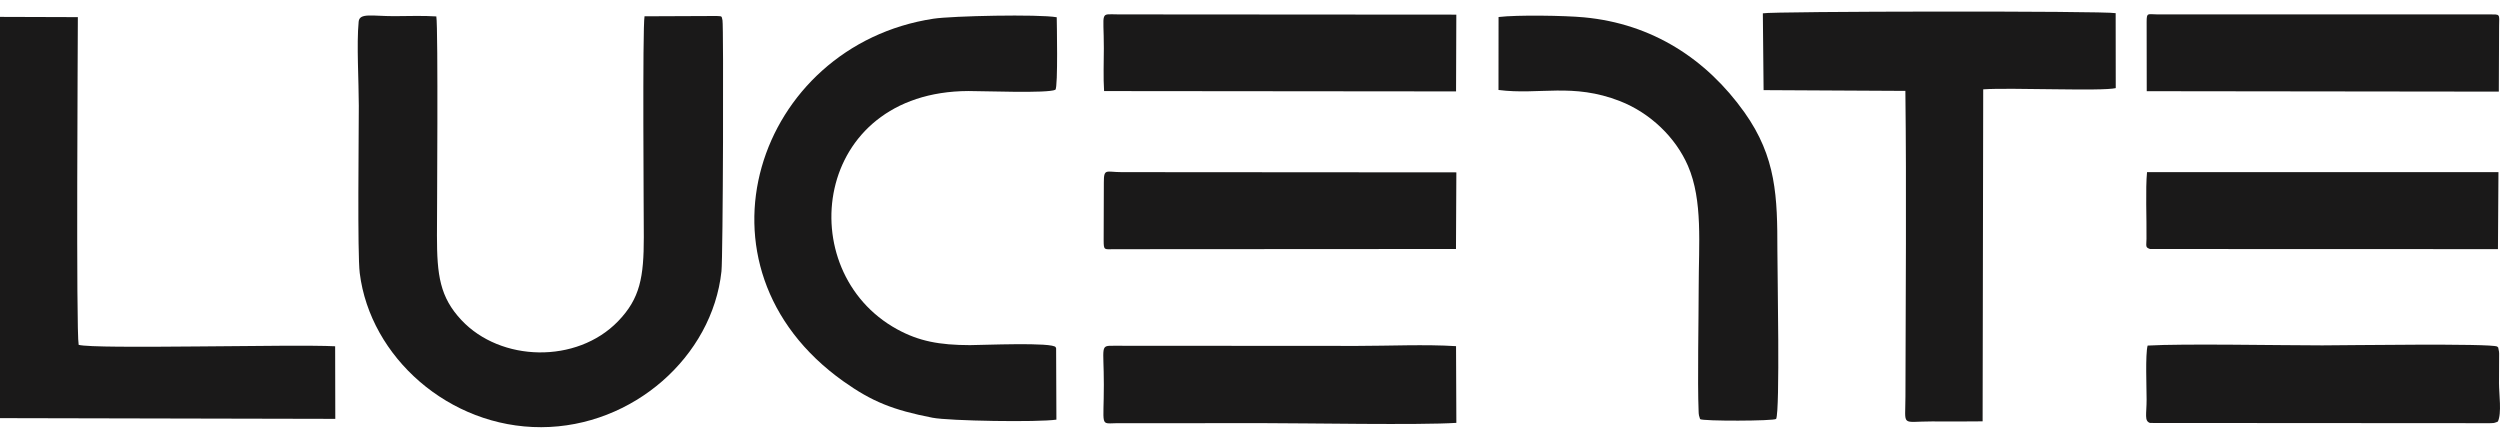
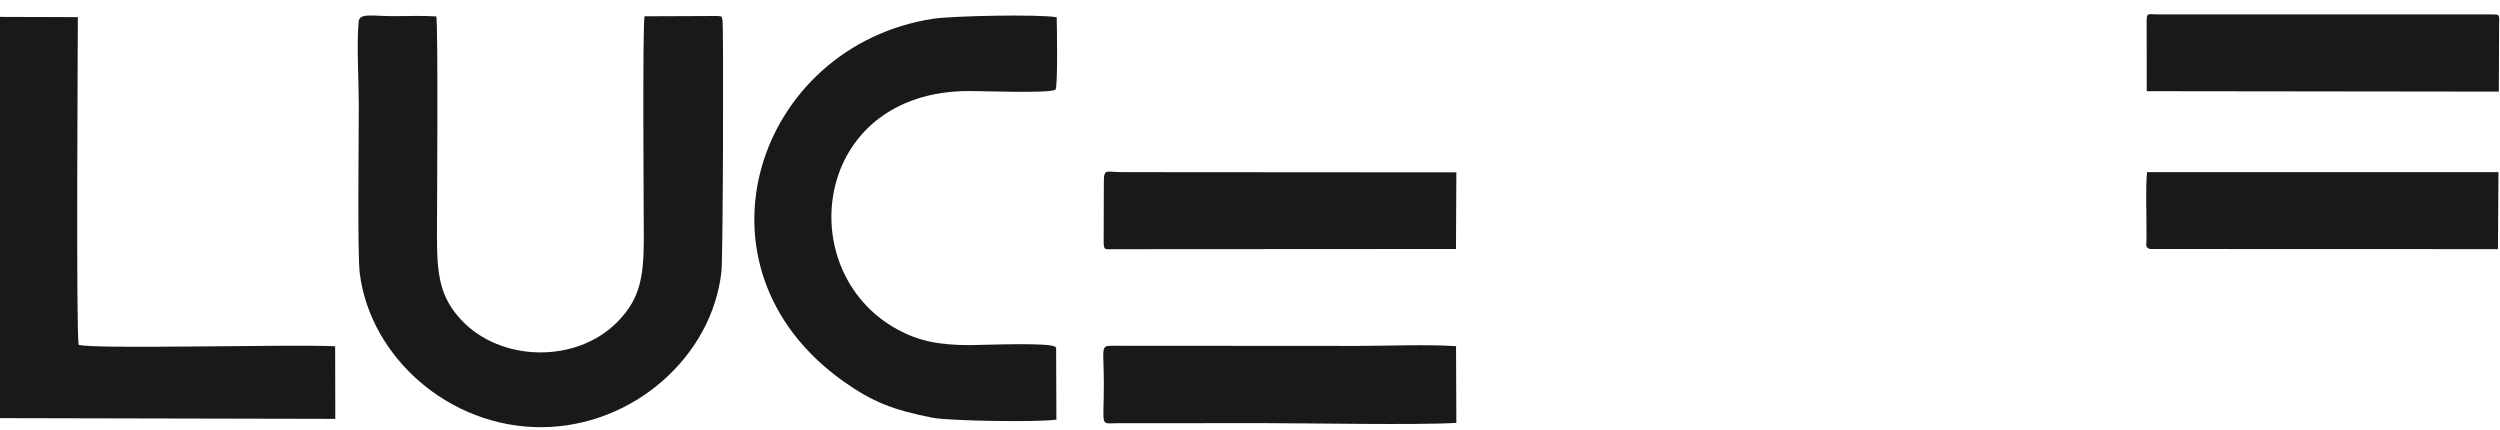
<svg xmlns="http://www.w3.org/2000/svg" width="151" height="26" viewBox="0 0 151 26" fill="none">
  <path fill-rule="evenodd" clip-rule="evenodd" d="M20.252 25.299L20.243 20.915C17.709 20.782 5.715 21.107 4.751 20.828C4.589 20 4.702 2.361 4.702 1.035L0 1.02L0 25.255L20.252 25.299Z" fill="#1A1919" />
  <path fill-rule="evenodd" clip-rule="evenodd" d="M26.354 0.992C25.544 0.936 24.617 0.976 23.793 0.976C22.478 0.976 21.716 0.763 21.663 1.307C21.532 2.659 21.672 4.938 21.672 6.393C21.672 8.169 21.583 15.327 21.728 16.492C22.358 21.573 27.128 25.817 32.691 25.802C38.231 25.787 43.025 21.534 43.576 16.389C43.672 15.493 43.71 1.572 43.638 1.224C43.579 0.942 43.613 0.993 43.29 0.966L38.93 0.984C38.8 1.663 38.886 13.315 38.886 14.322C38.886 16.735 38.666 18.027 37.326 19.409C34.832 21.98 30.24 21.866 27.868 19.331C26.567 17.941 26.392 16.621 26.392 14.233C26.392 13.23 26.473 1.68 26.354 0.992Z" fill="#1A1919" />
  <path fill-rule="evenodd" clip-rule="evenodd" d="M63.807 25.346L63.79 21.043C63.785 21.024 63.77 20.994 63.766 20.979C63.661 20.651 59.25 20.847 58.584 20.846C56.736 20.843 55.497 20.607 54.184 19.887C47.771 16.369 49.078 5.53 58.495 5.498C59.359 5.495 63.312 5.652 63.747 5.42C63.911 5.26 63.829 1.243 63.826 1.042C62.732 0.848 57.508 0.959 56.382 1.13C45.73 2.751 41.176 16.096 50.946 23.035C52.666 24.256 53.929 24.764 56.324 25.231C57.333 25.428 62.724 25.512 63.807 25.346Z" fill="#1A1919" />
-   <path fill-rule="evenodd" clip-rule="evenodd" d="M119.786 5.396C121.394 5.281 126.979 5.524 127.791 5.322L127.786 0.795C127.094 0.652 107 0.679 106.476 0.805L106.521 5.444L115.085 5.49C115.157 11.521 115.1 17.864 115.089 23.945C115.086 25.813 114.793 25.454 116.687 25.454C117.691 25.454 118.705 25.467 119.75 25.449L119.786 5.396Z" fill="#1A1919" />
-   <path fill-rule="evenodd" clip-rule="evenodd" d="M90.509 5.434C92.973 5.752 94.982 4.988 97.847 6.108C99.677 6.825 101.21 8.3 101.954 10.019C102.86 12.111 102.601 14.774 102.601 17.352C102.601 19.159 102.523 23.088 102.596 24.841C102.6 24.943 102.6 24.993 102.619 25.094L102.686 25.314C102.83 25.446 107.149 25.434 107.279 25.302C107.519 24.788 107.354 16.476 107.354 15.125C107.354 11.901 107.3 9.505 105.359 6.779C103.072 3.568 99.798 1.433 95.672 1.047C94.518 0.938 91.628 0.893 90.513 1.028L90.509 5.434Z" fill="#1A1919" />
-   <path fill-rule="evenodd" clip-rule="evenodd" d="M129.716 20.873C129.572 21.413 129.655 23.428 129.655 24.123C129.655 25.033 129.504 25.424 129.861 25.547L150.147 25.56C150.262 25.561 150.48 25.566 150.586 25.552C150.614 25.549 150.64 25.543 150.664 25.539L150.804 25.494C150.816 25.467 150.85 25.479 150.87 25.467C151.114 24.956 150.939 23.8 150.939 23.143L150.947 21.354C150.94 21.24 150.942 21.225 150.916 21.116C150.861 20.877 150.944 21.071 150.832 20.933C150.49 20.728 141.518 20.861 140.267 20.861C137.744 20.861 131.823 20.747 129.716 20.873Z" fill="#1A1919" />
  <path fill-rule="evenodd" clip-rule="evenodd" d="M87.945 20.908C86.084 20.79 83.884 20.893 81.985 20.893L67.296 20.884C66.419 20.874 66.672 20.885 66.672 23.232C66.672 25.759 66.434 25.582 67.388 25.563L76.202 25.557C78.921 25.557 85.749 25.684 87.964 25.541L87.945 20.908Z" fill="#1A1919" />
  <path fill-rule="evenodd" clip-rule="evenodd" d="M129.657 1.315L129.663 5.508L150.929 5.534L150.945 1.577C150.959 0.817 151.033 0.87 150.323 0.87L130.303 0.87C129.727 0.869 129.657 0.736 129.657 1.315Z" fill="#1A1919" />
  <path fill-rule="evenodd" clip-rule="evenodd" d="M66.672 11.026L66.661 14.511C66.663 15.148 66.694 15.051 67.304 15.051L87.941 15.039L87.964 10.411L67.749 10.397C66.806 10.397 66.67 10.145 66.672 11.026Z" fill="#1A1919" />
  <path fill-rule="evenodd" clip-rule="evenodd" d="M150.876 15.047L150.907 10.398L129.681 10.398C129.582 11.396 129.663 13.232 129.648 14.419C129.642 14.883 129.567 14.936 129.86 15.04L150.876 15.047Z" fill="#1A1919" />
-   <path fill-rule="evenodd" clip-rule="evenodd" d="M66.687 5.501L87.946 5.521L87.962 0.884L67.57 0.87C66.397 0.87 66.672 0.606 66.672 2.919C66.672 3.75 66.632 4.682 66.687 5.501Z" fill="#1A1919" />
</svg>